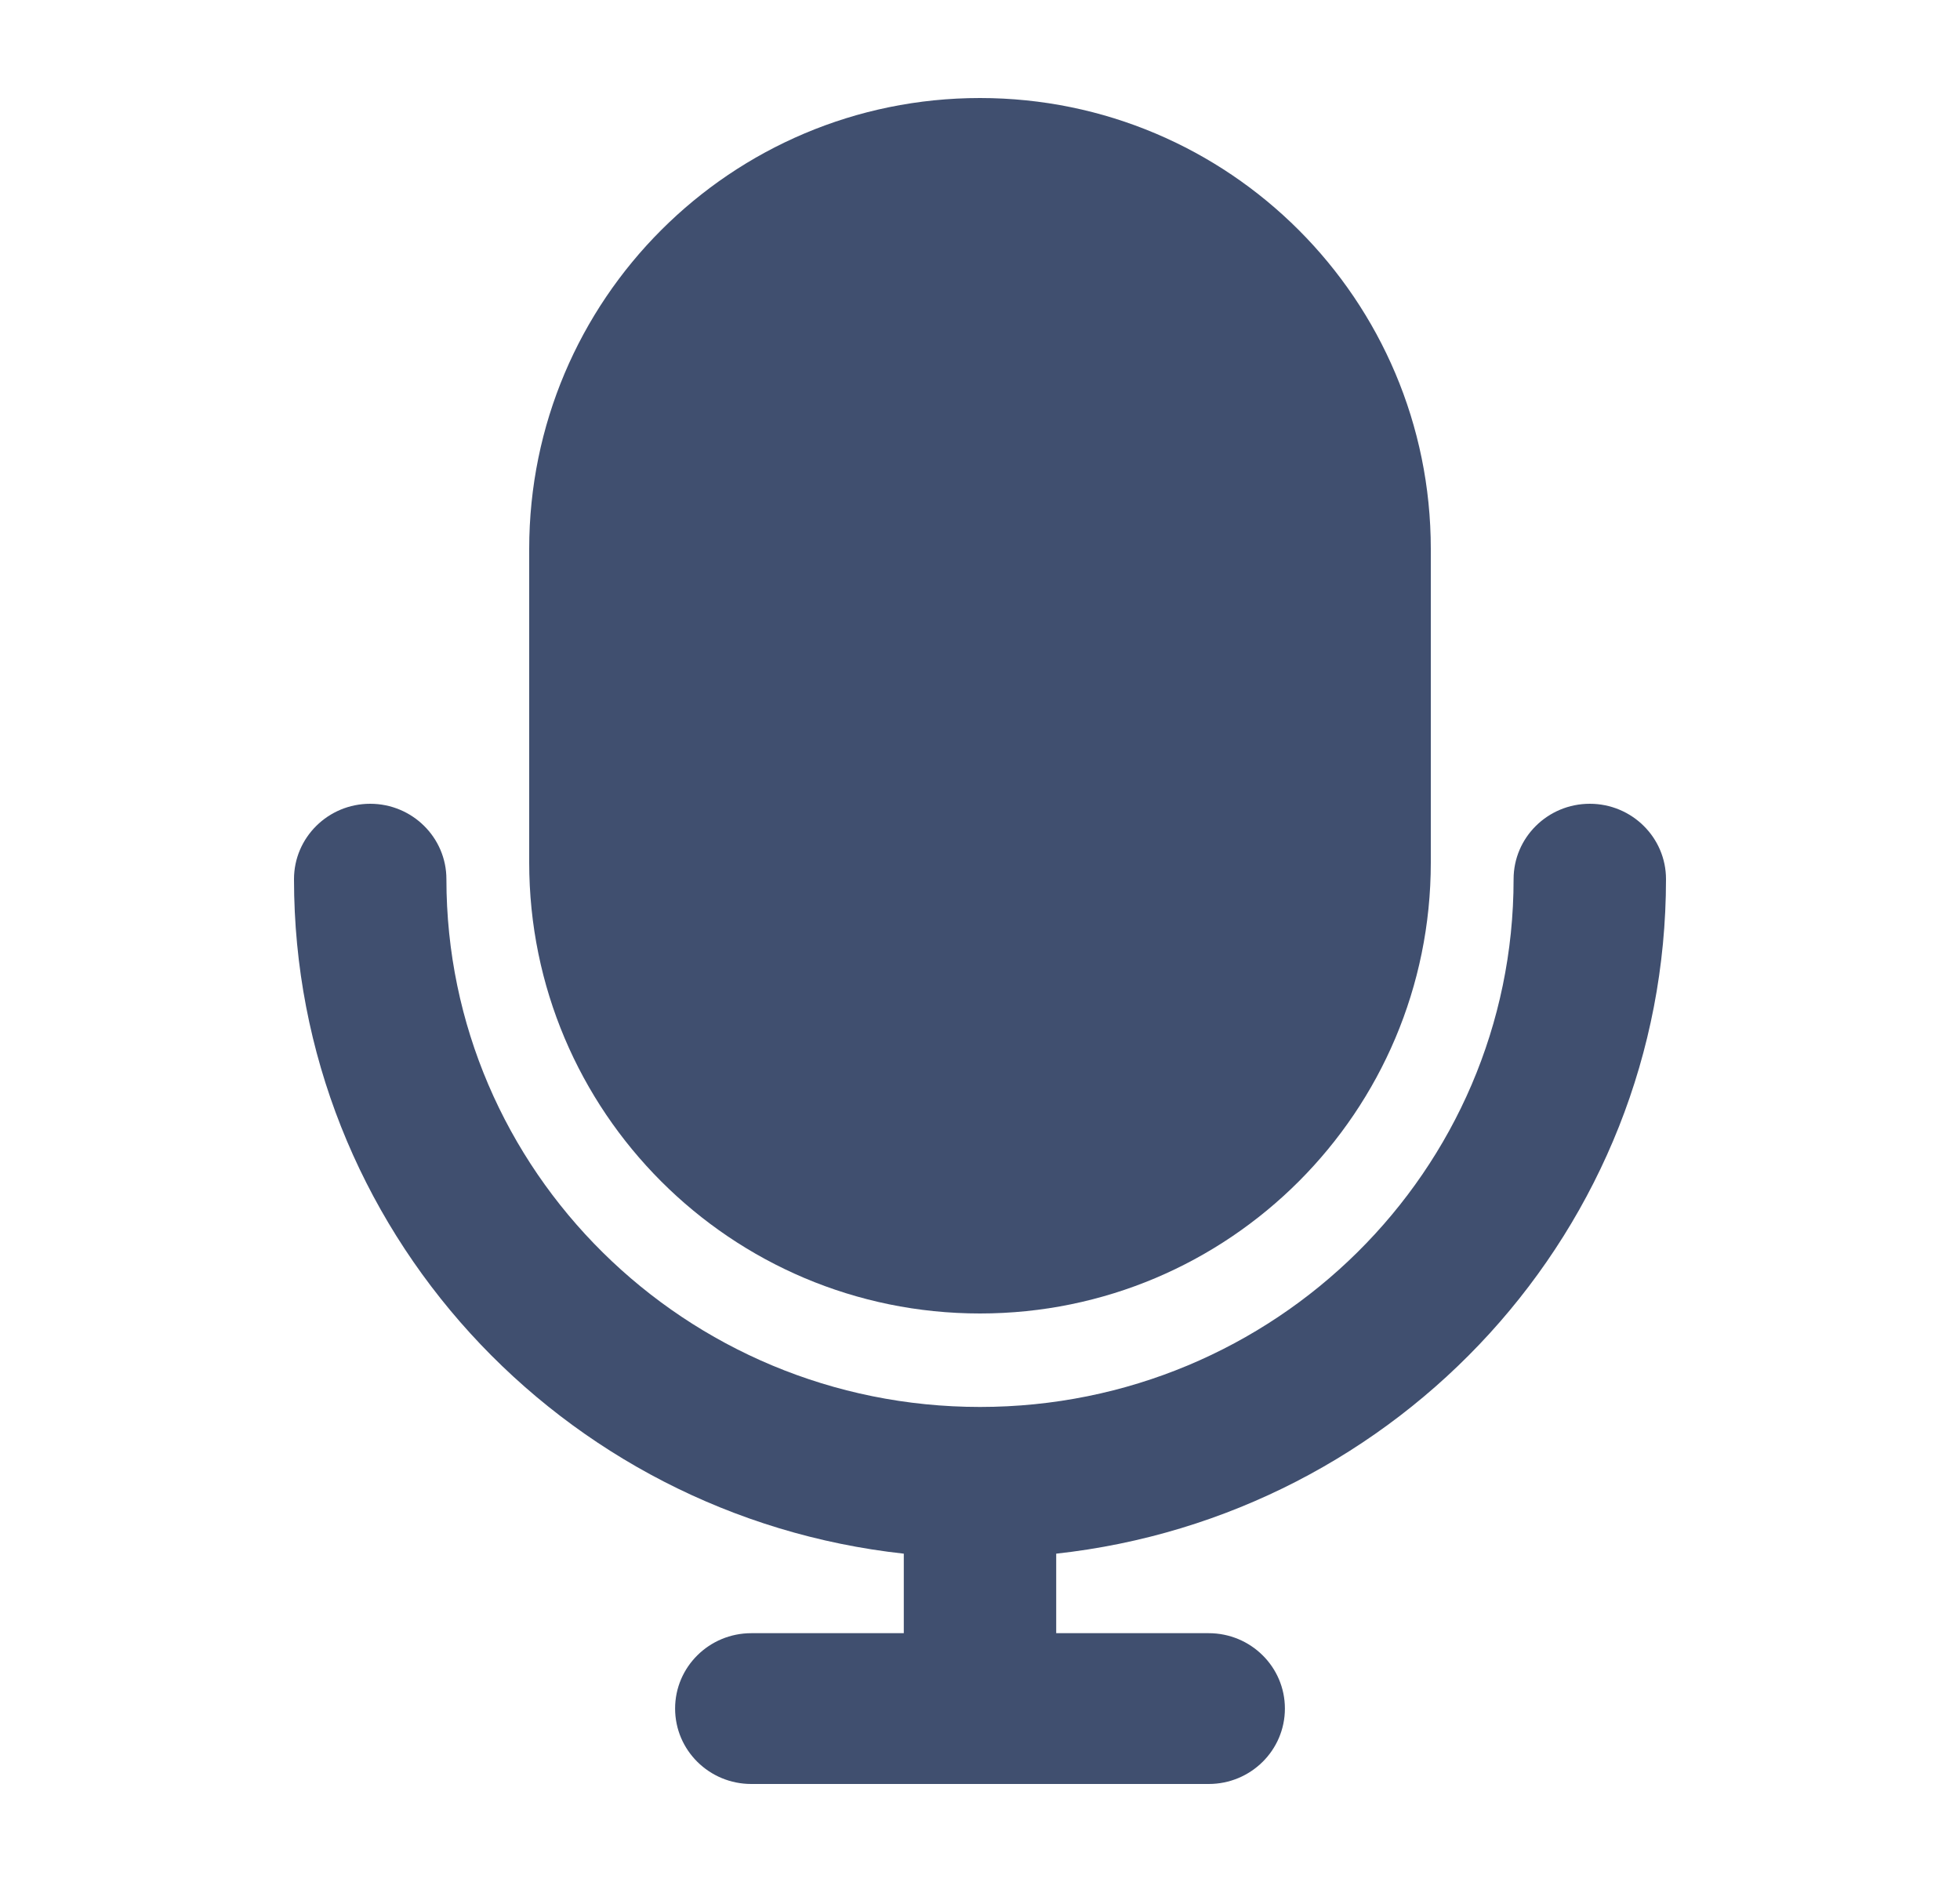
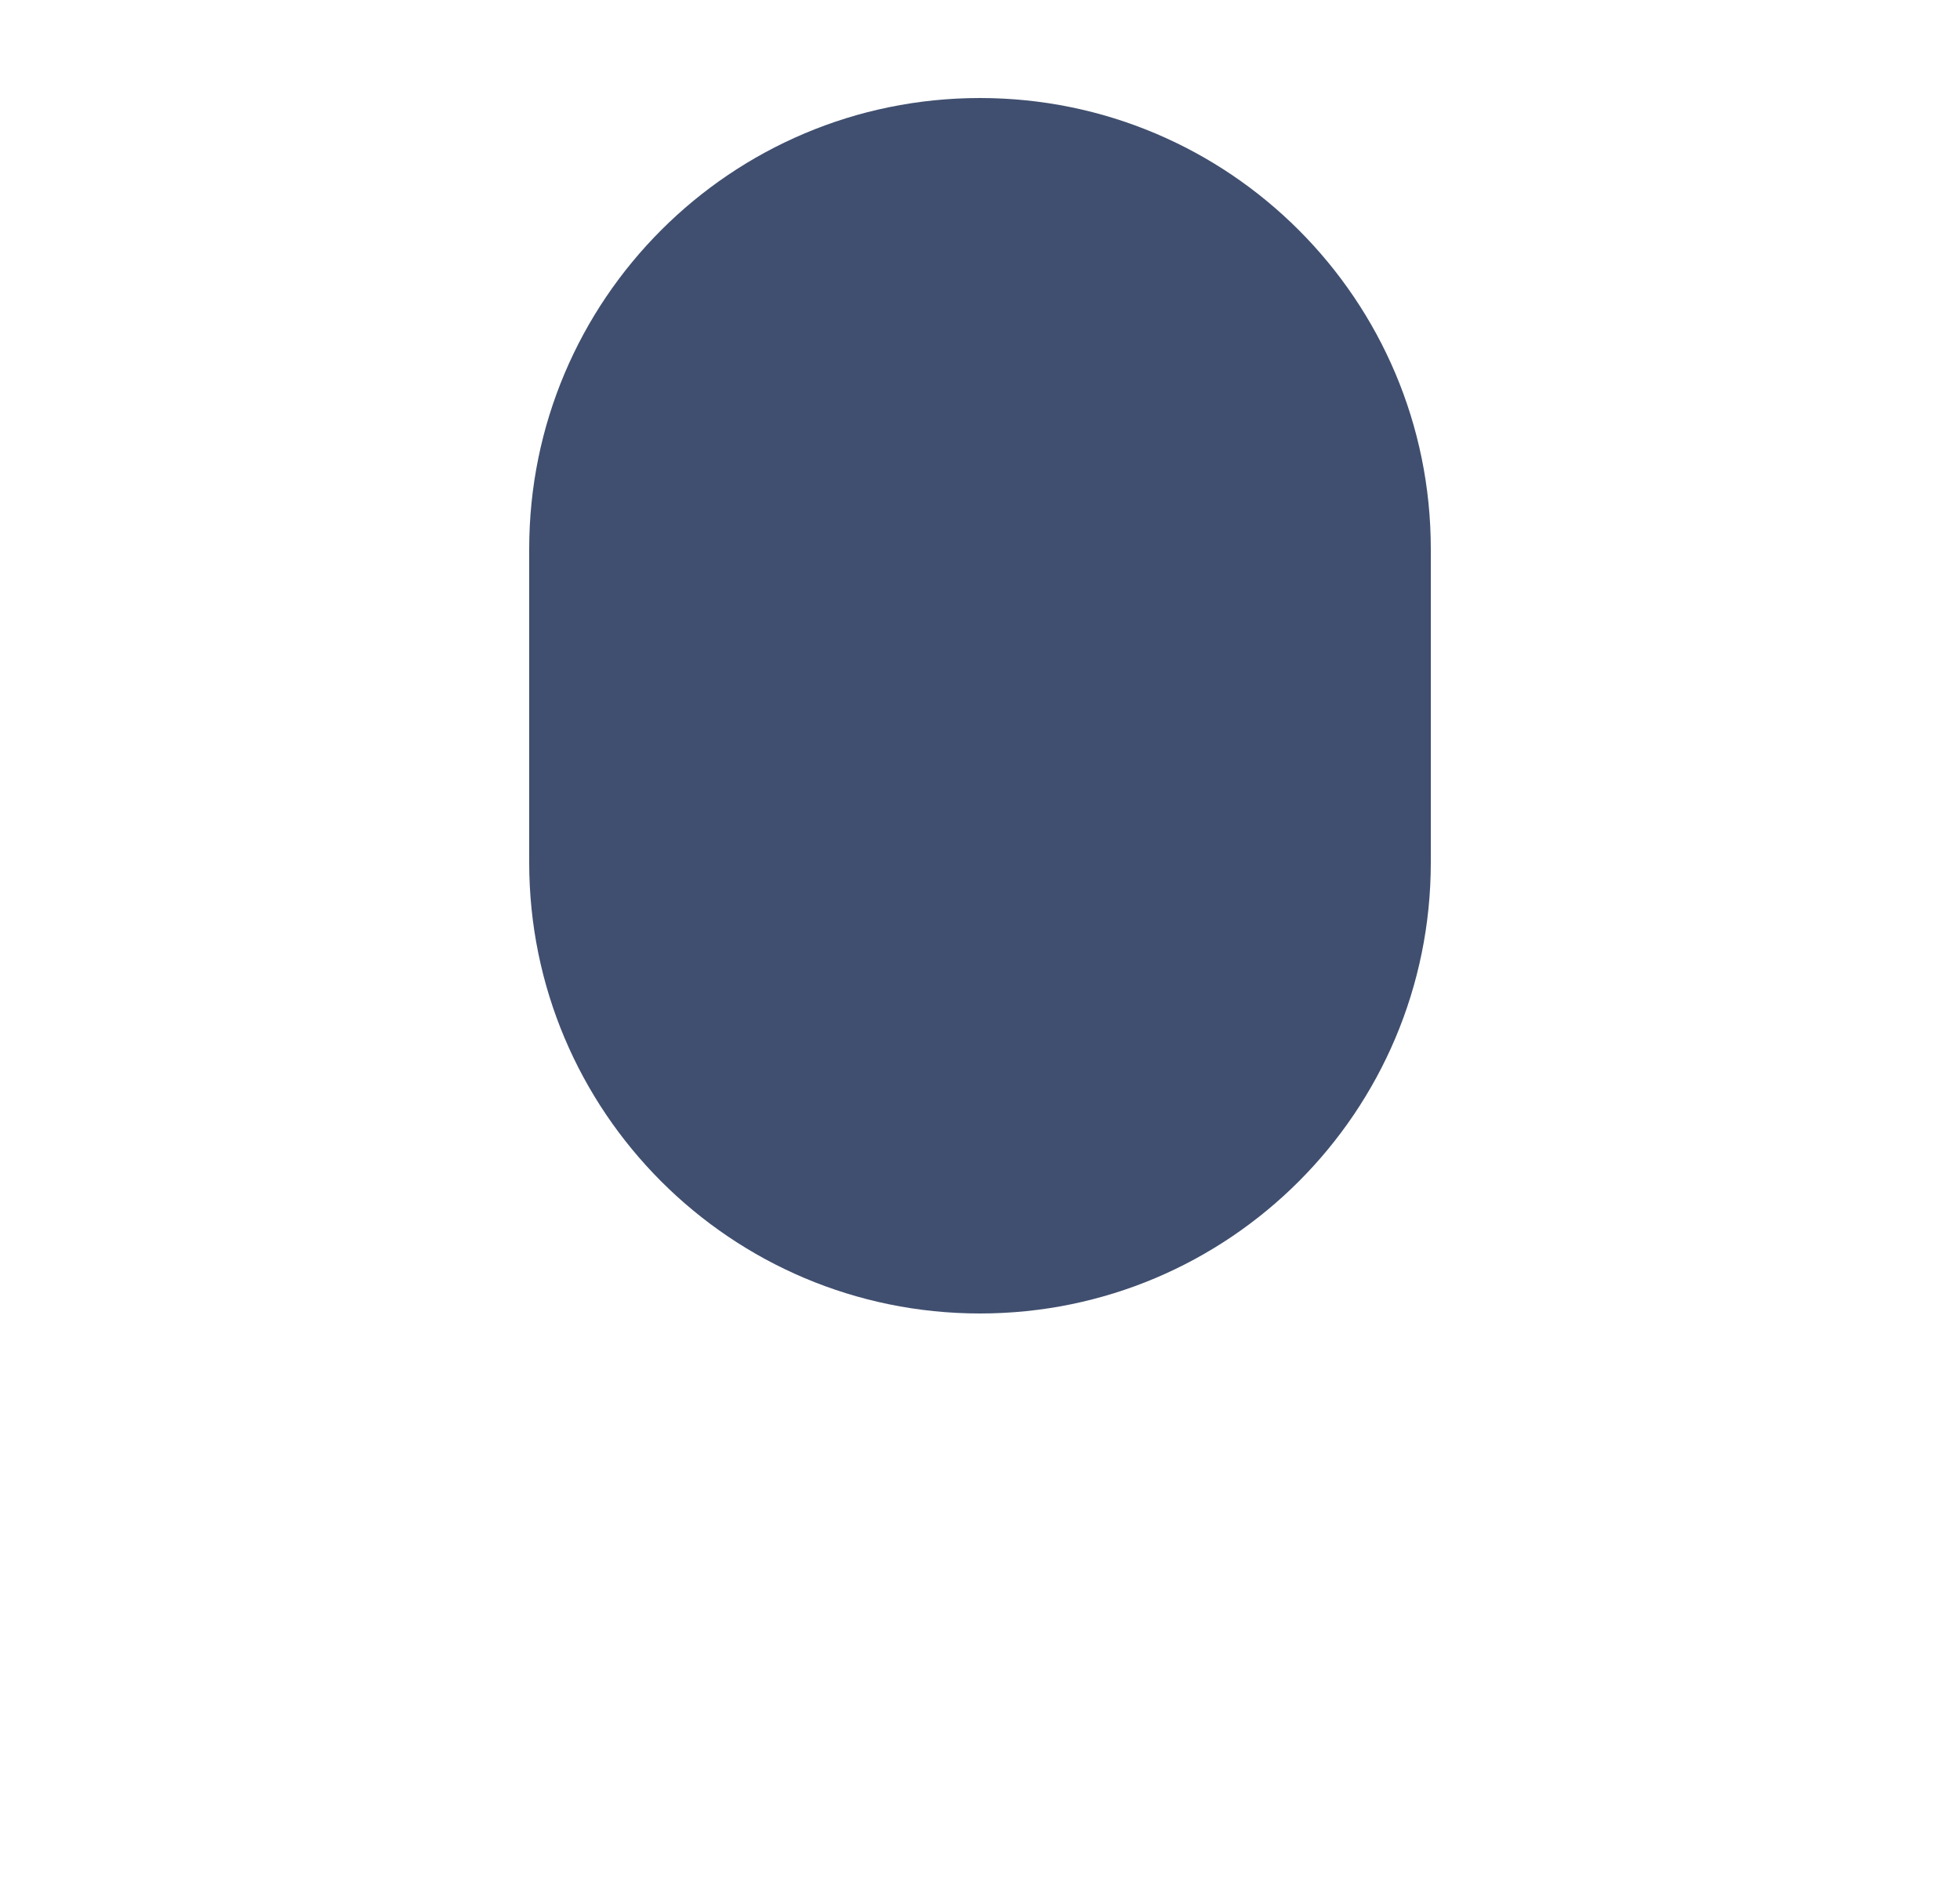
<svg xmlns="http://www.w3.org/2000/svg" width="25" height="24" viewBox="0 0 25 24" fill="none">
  <g id="mic-02-3 1">
    <path id="Vector" d="M6.75 7C6.75 3.824 9.324 1.25 12.5 1.25C15.676 1.25 18.25 3.824 18.25 7V11C18.25 14.176 15.676 16.75 12.5 16.75C9.324 16.75 6.75 14.176 6.75 11V7Z" fill="#404F6F" />
-     <path id="Vector_2" fill-rule="evenodd" clip-rule="evenodd" d="M4.722 10.25C5.259 10.25 5.694 10.681 5.694 11.211C5.694 14.929 8.741 17.942 12.5 17.942C16.259 17.942 19.306 14.929 19.306 11.211C19.306 10.681 19.741 10.25 20.278 10.25C20.815 10.25 21.25 10.681 21.25 11.211C21.25 15.666 17.847 19.334 13.472 19.813V20.827H15.417C15.954 20.827 16.389 21.257 16.389 21.788C16.389 22.32 15.954 22.75 15.417 22.75H9.583C9.046 22.75 8.611 22.32 8.611 21.788C8.611 21.257 9.046 20.827 9.583 20.827H11.528V19.813C7.153 19.334 3.75 15.666 3.75 11.211C3.75 10.681 4.185 10.25 4.722 10.25Z" fill="#404F6F" />
  </g>
</svg>